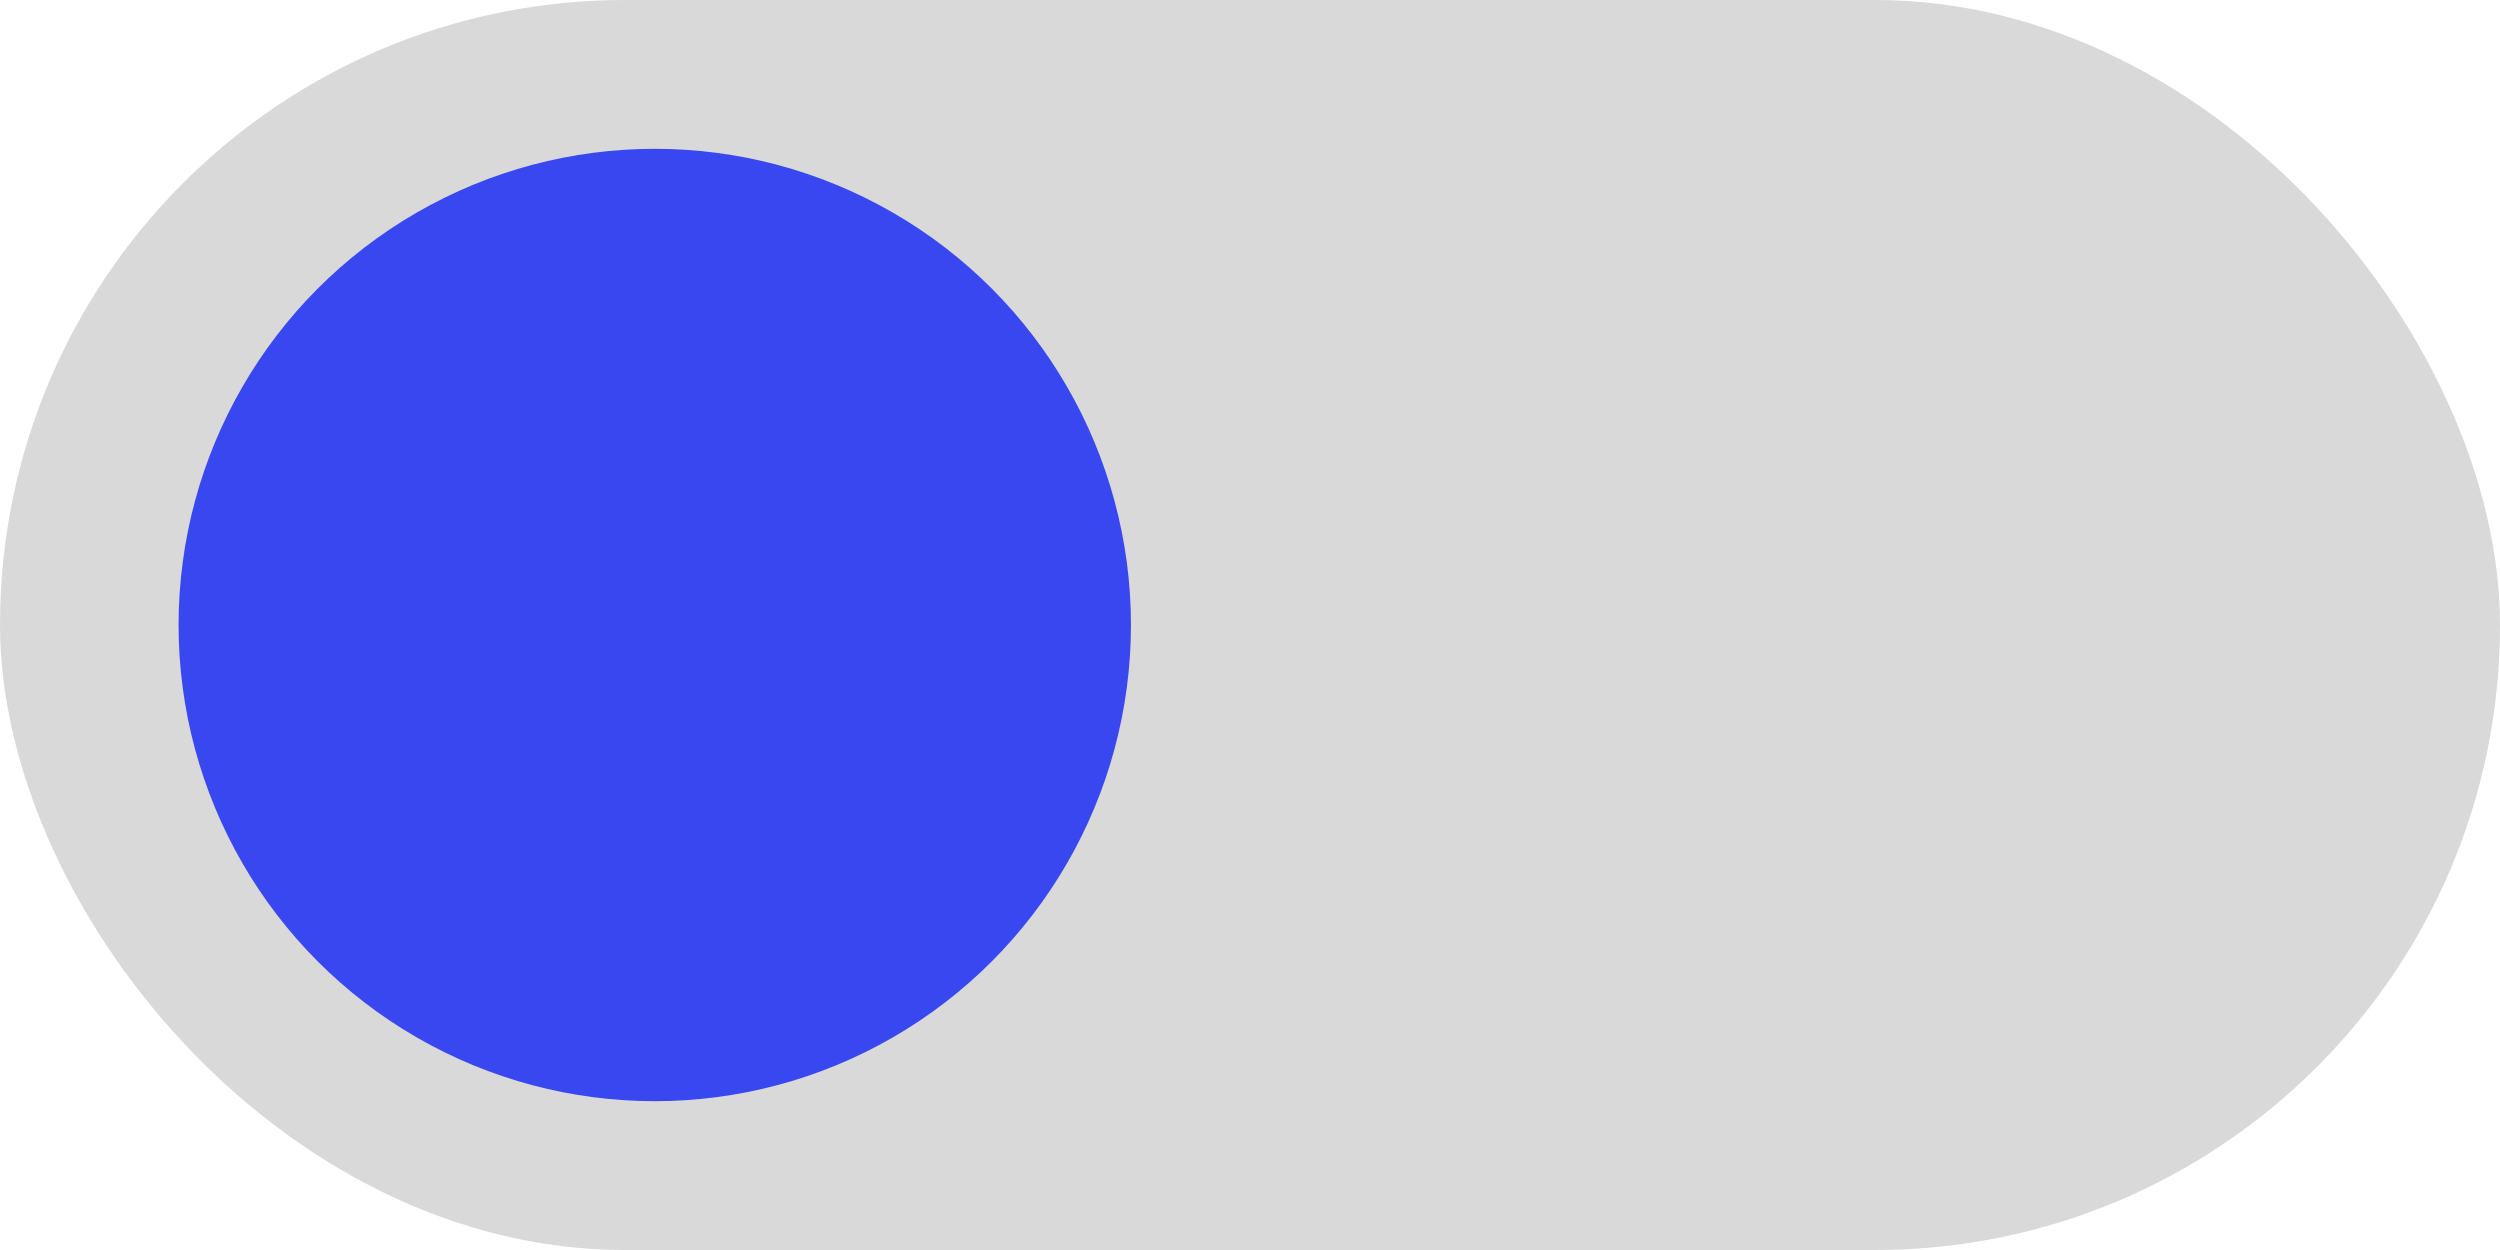
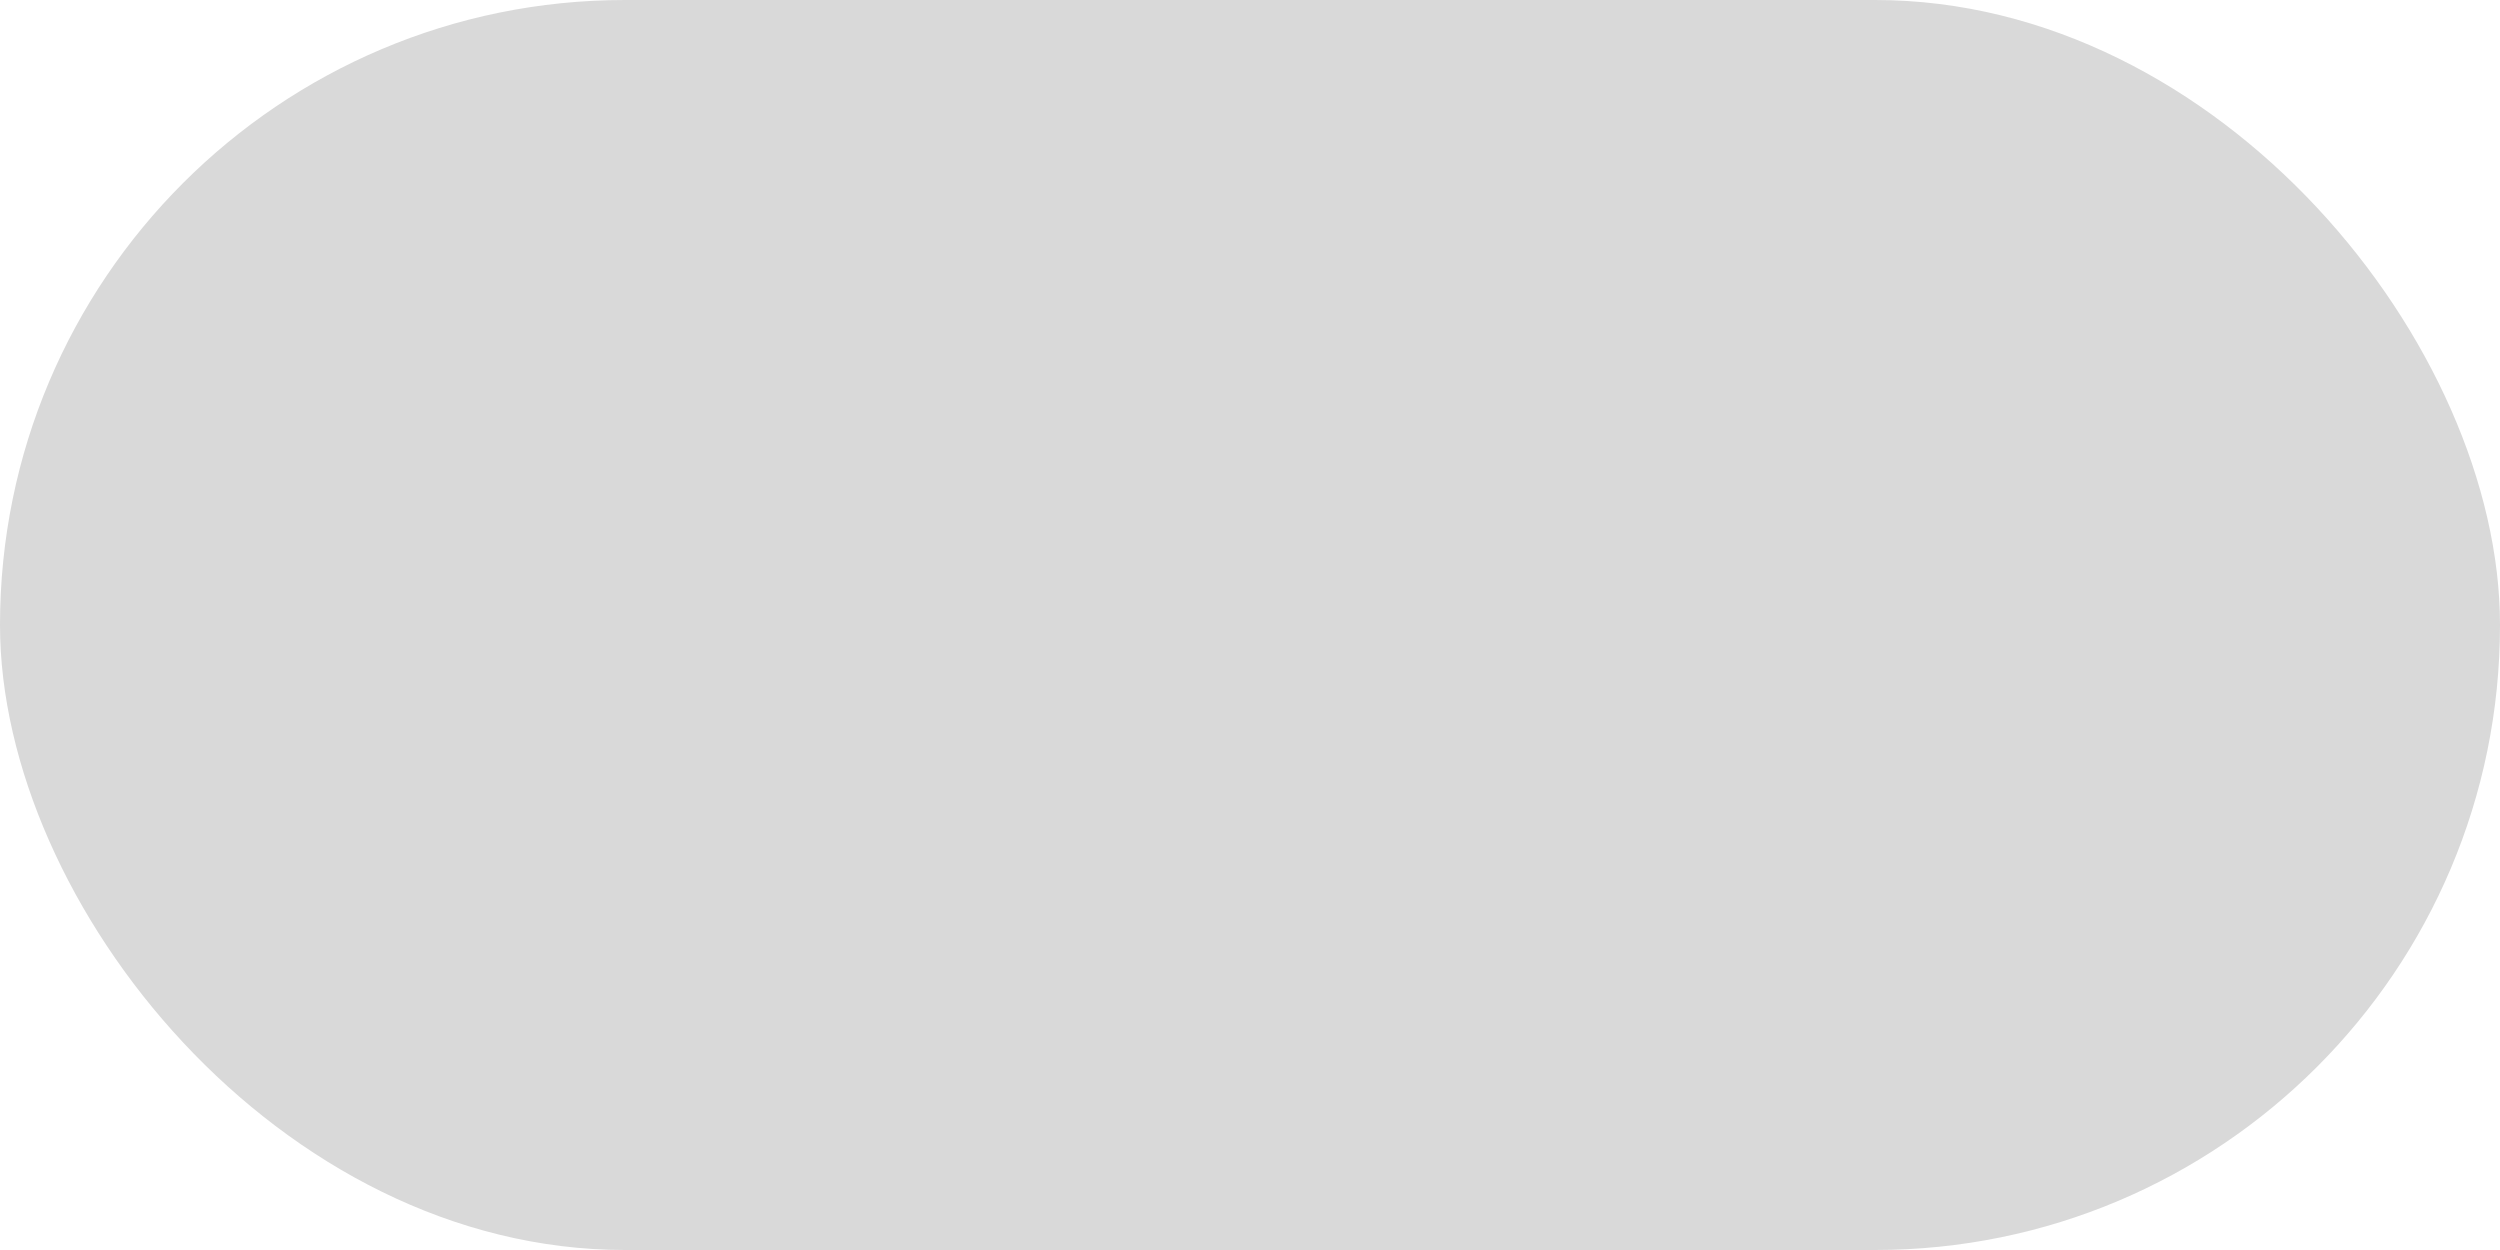
<svg xmlns="http://www.w3.org/2000/svg" width="84" height="42" viewBox="0 0 84 42" fill="none">
  <rect width="84" height="42" rx="21" fill="#D9D9D9" />
-   <circle cx="22" cy="21" r="16" fill="#3947F1" />
</svg>